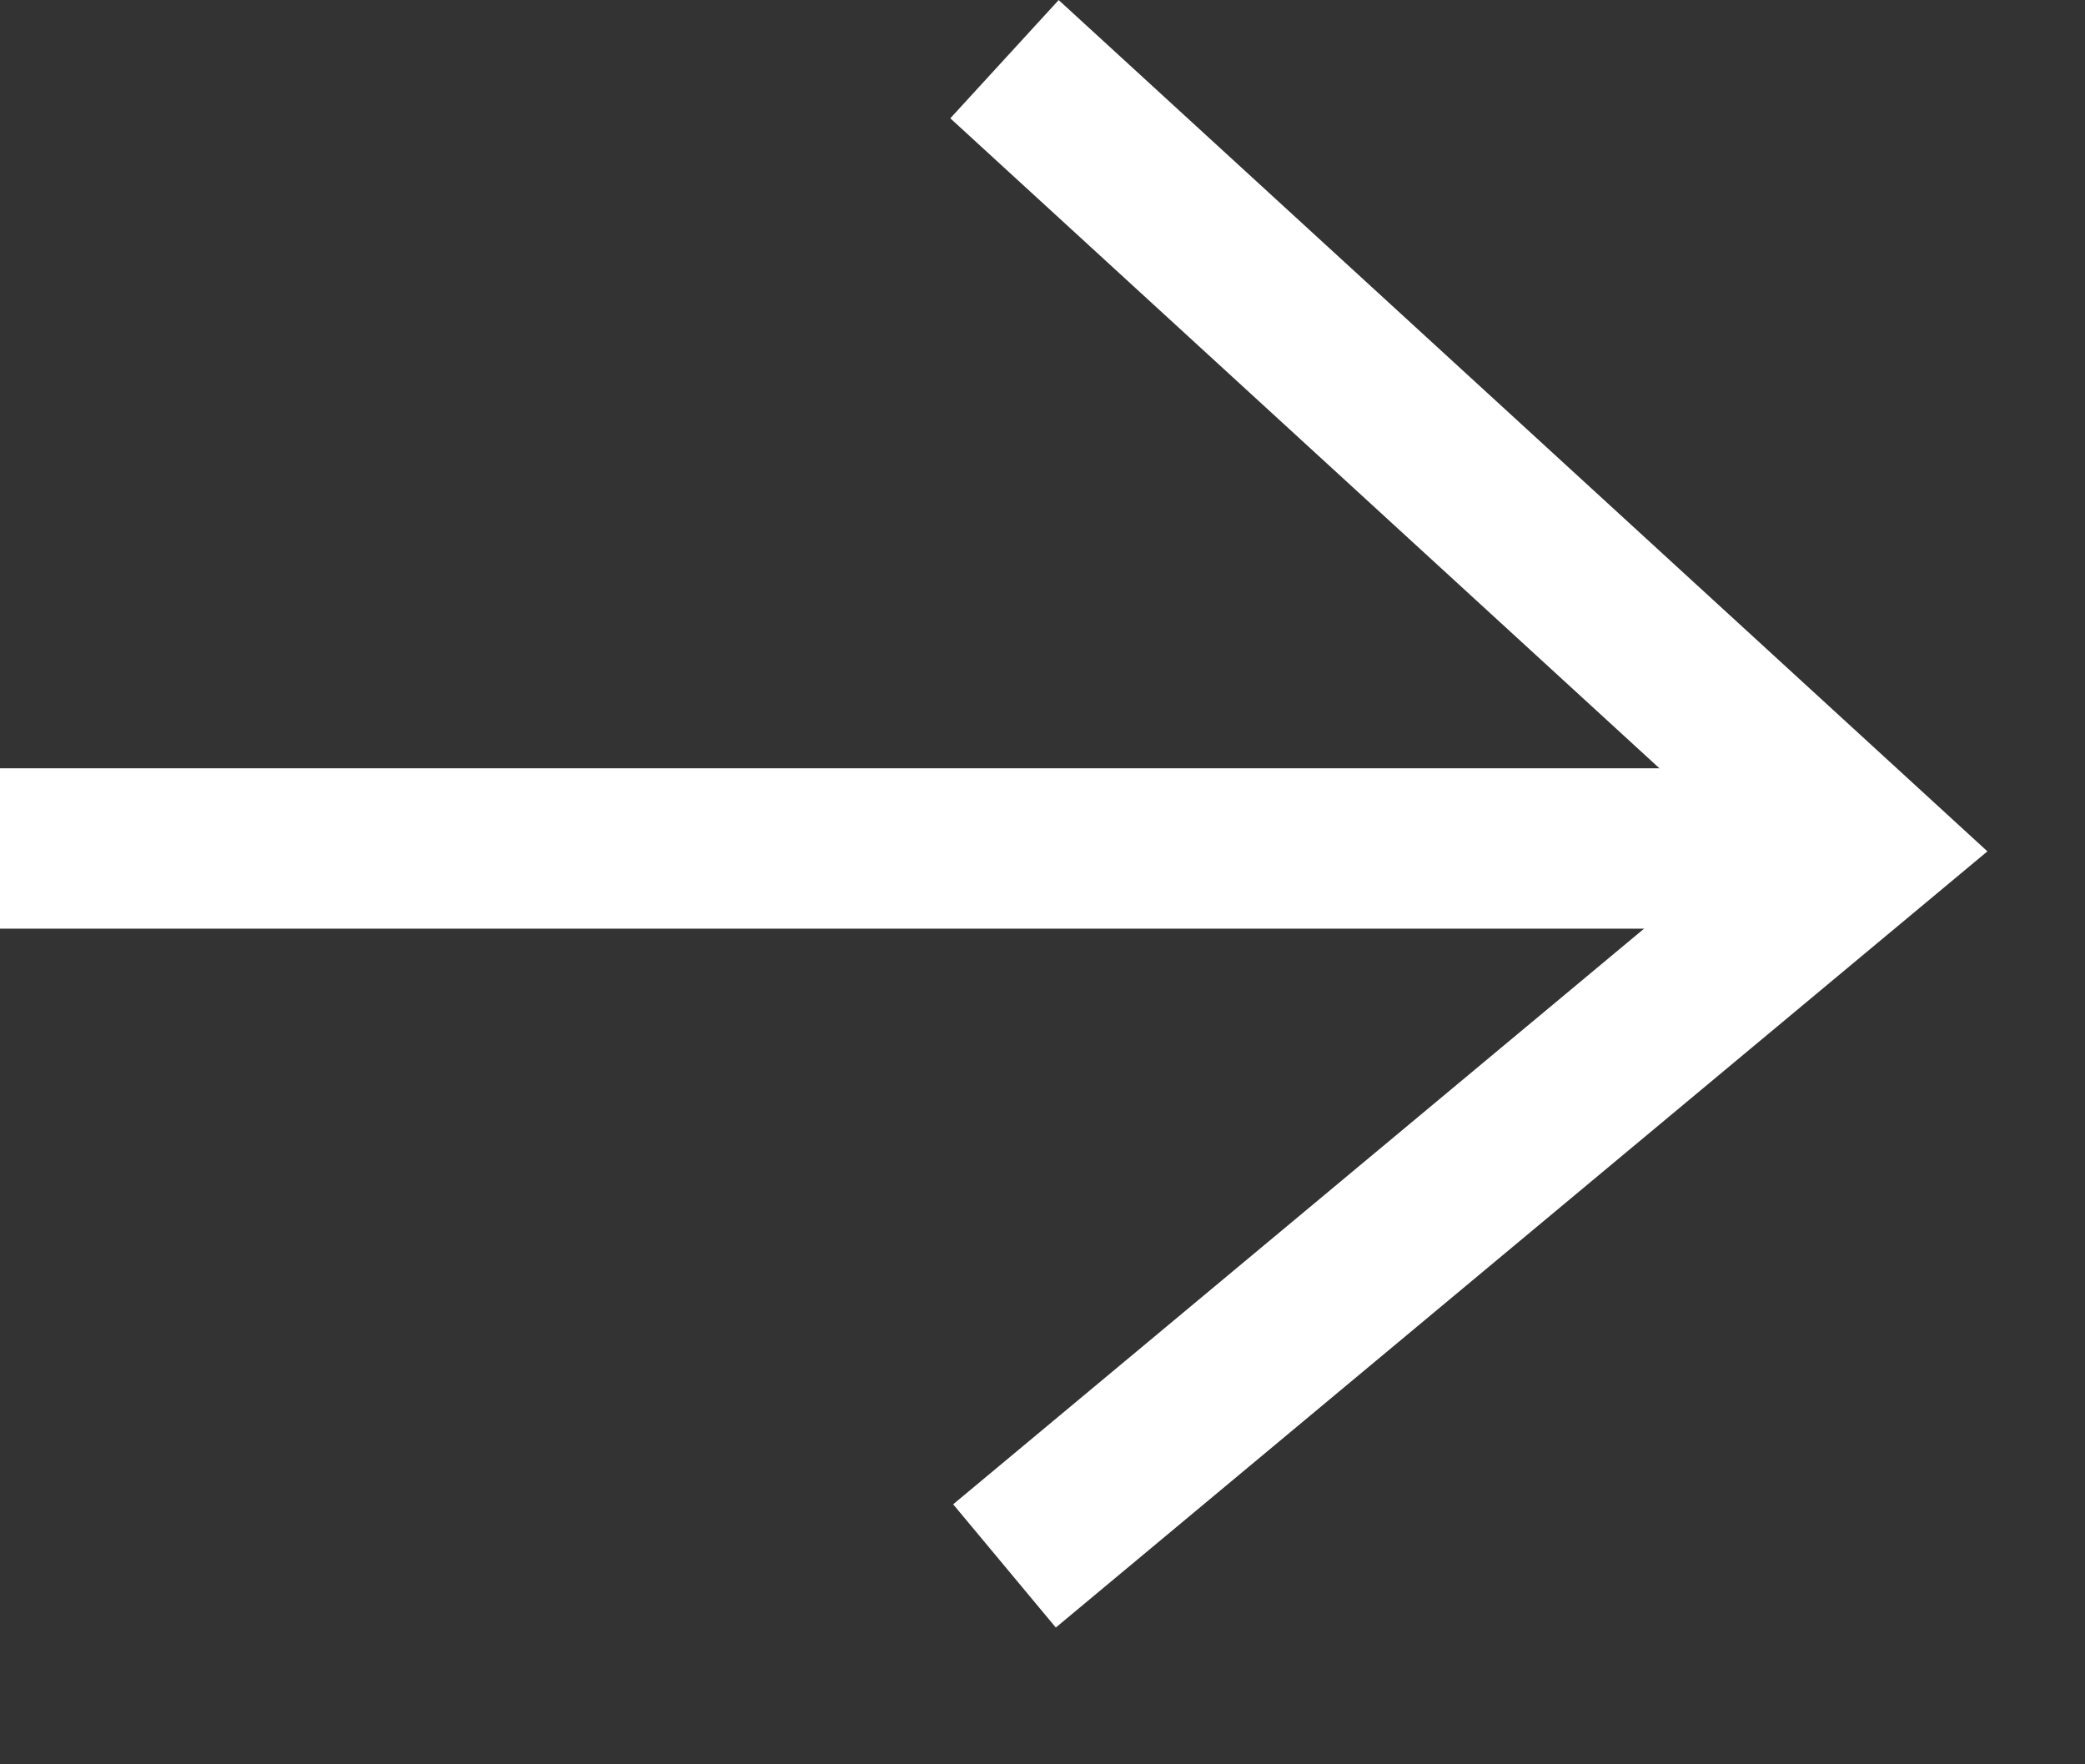
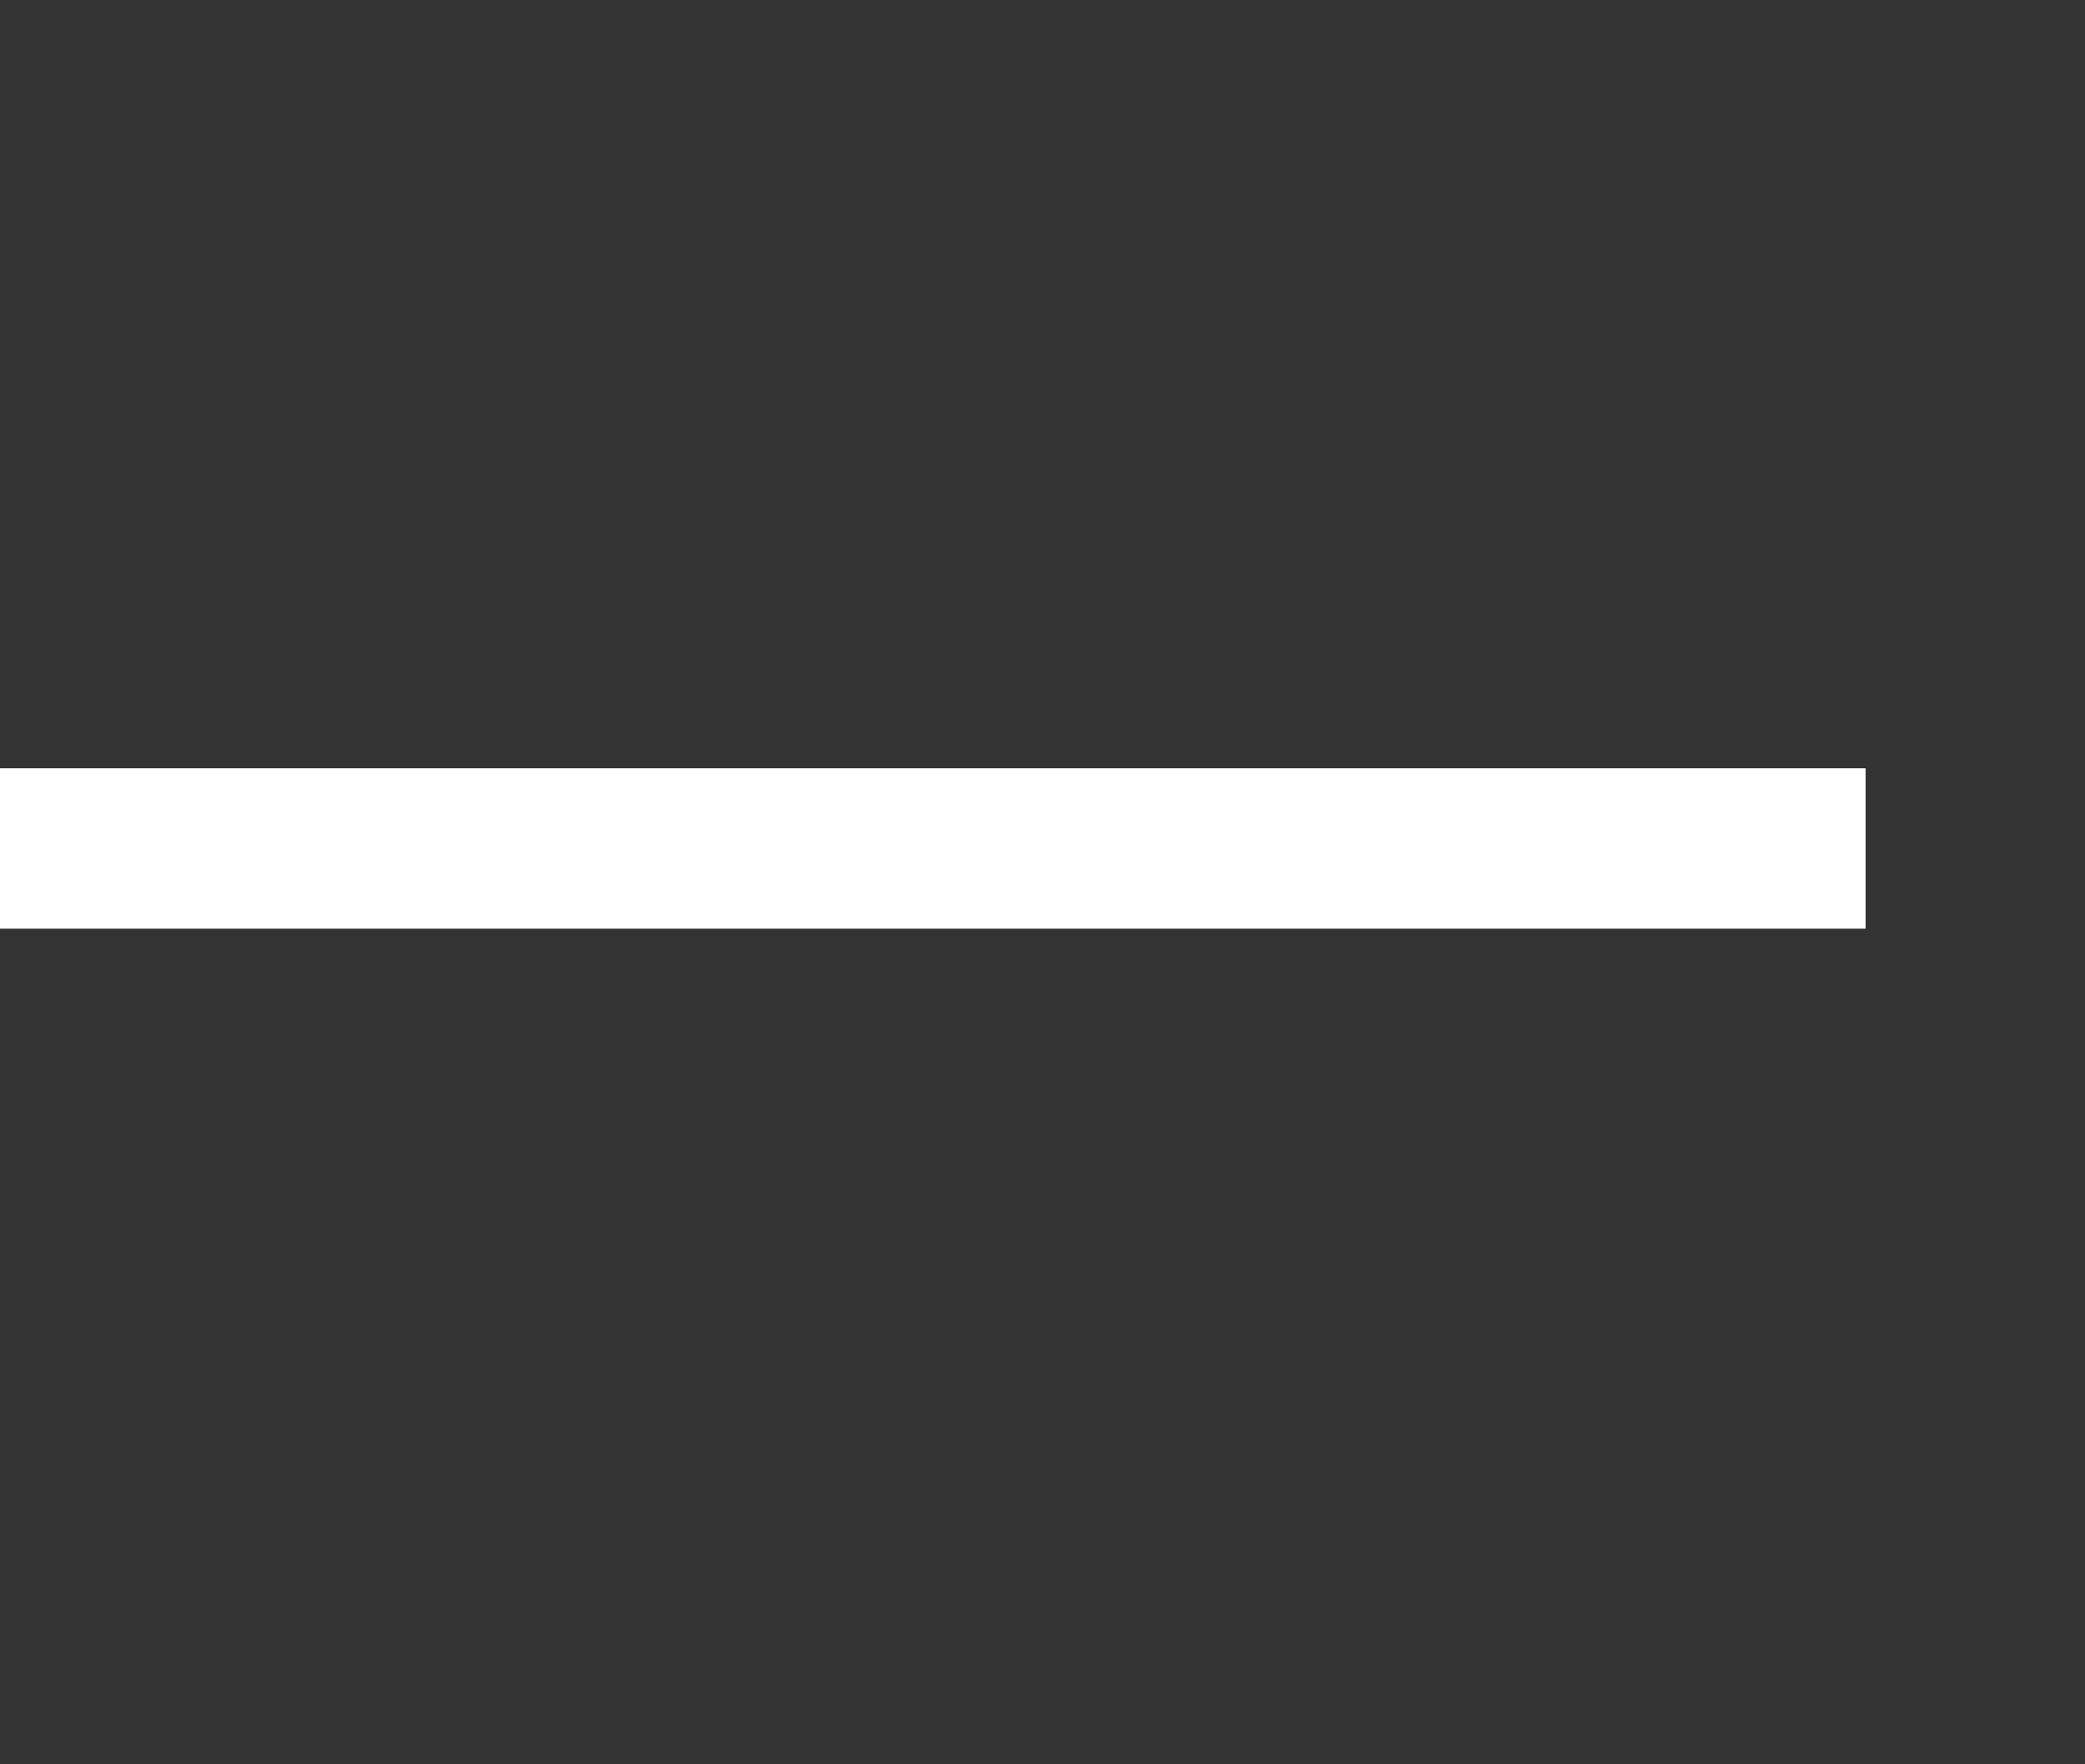
<svg xmlns="http://www.w3.org/2000/svg" width="13" height="11" viewBox="0 0 13 11" fill="none">
  <rect x="0" y="0" width="13" height="11" fill="#333333" stroke="none" />
  <path d="M11.632 5.29L-1.19209e-07 5.29" stroke="white" />
-   <path d="M6.263 9.763L11.632 5.29L6.263 0.369" stroke="white" />
</svg>